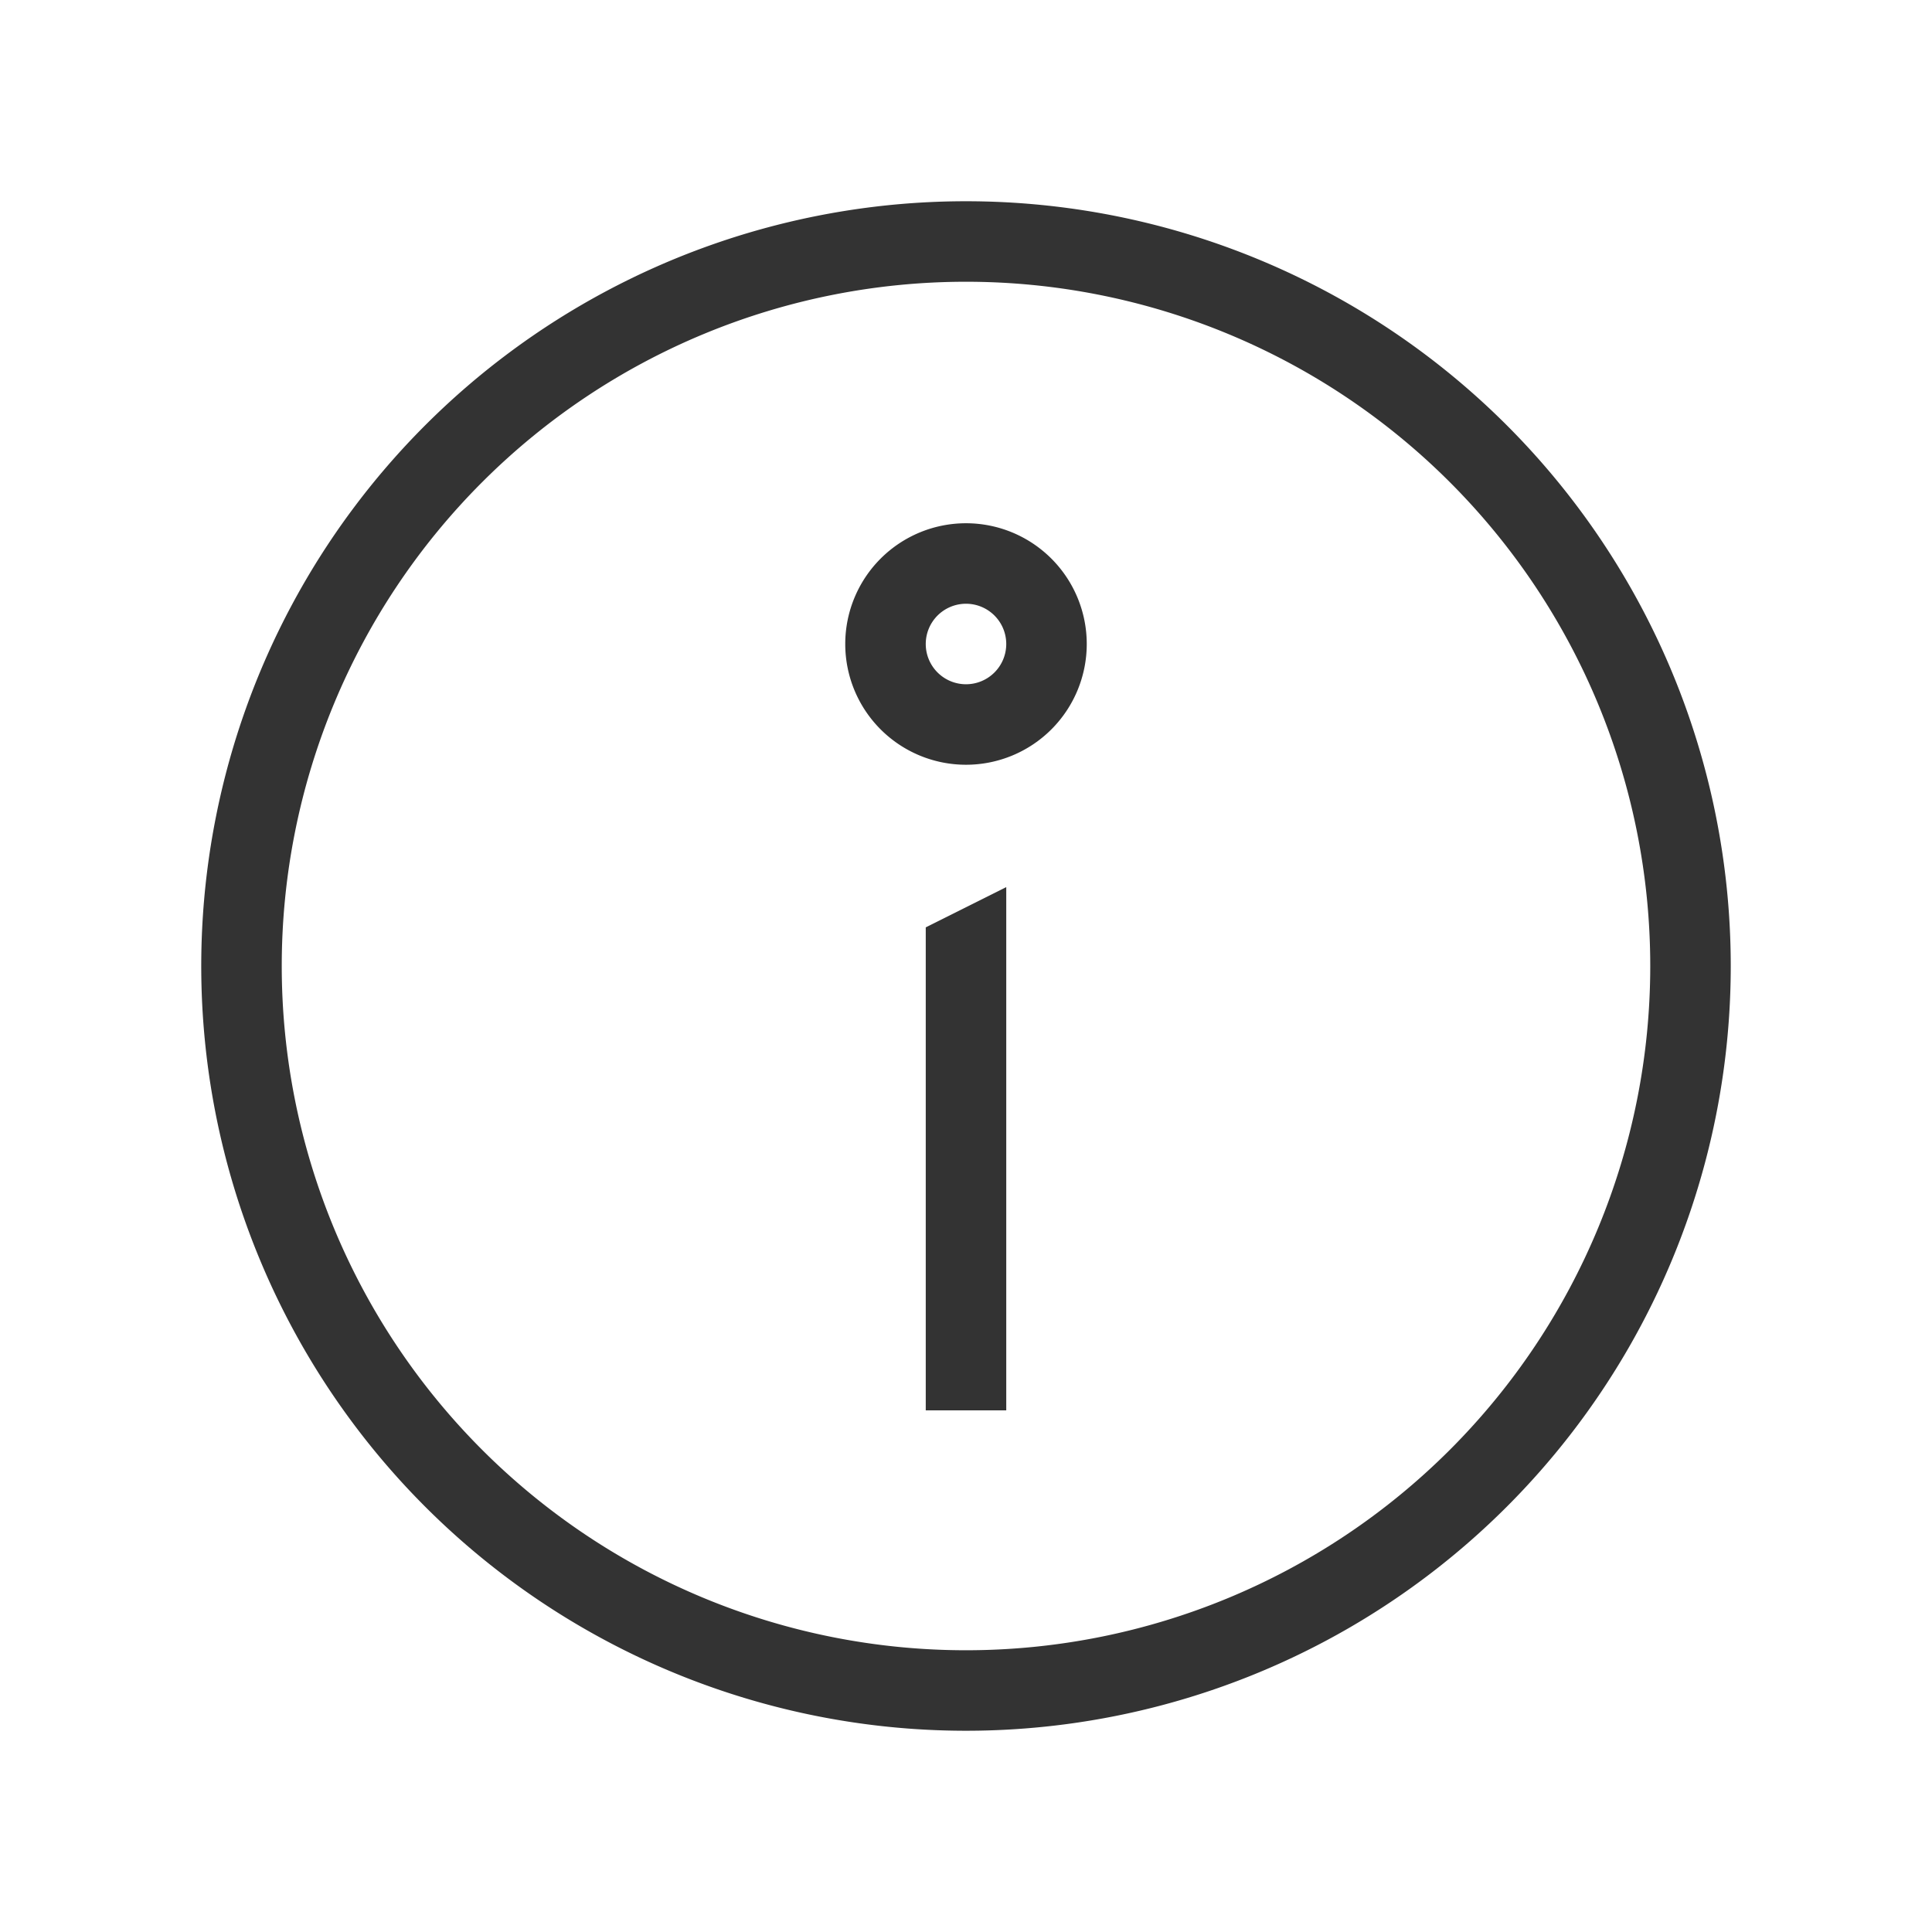
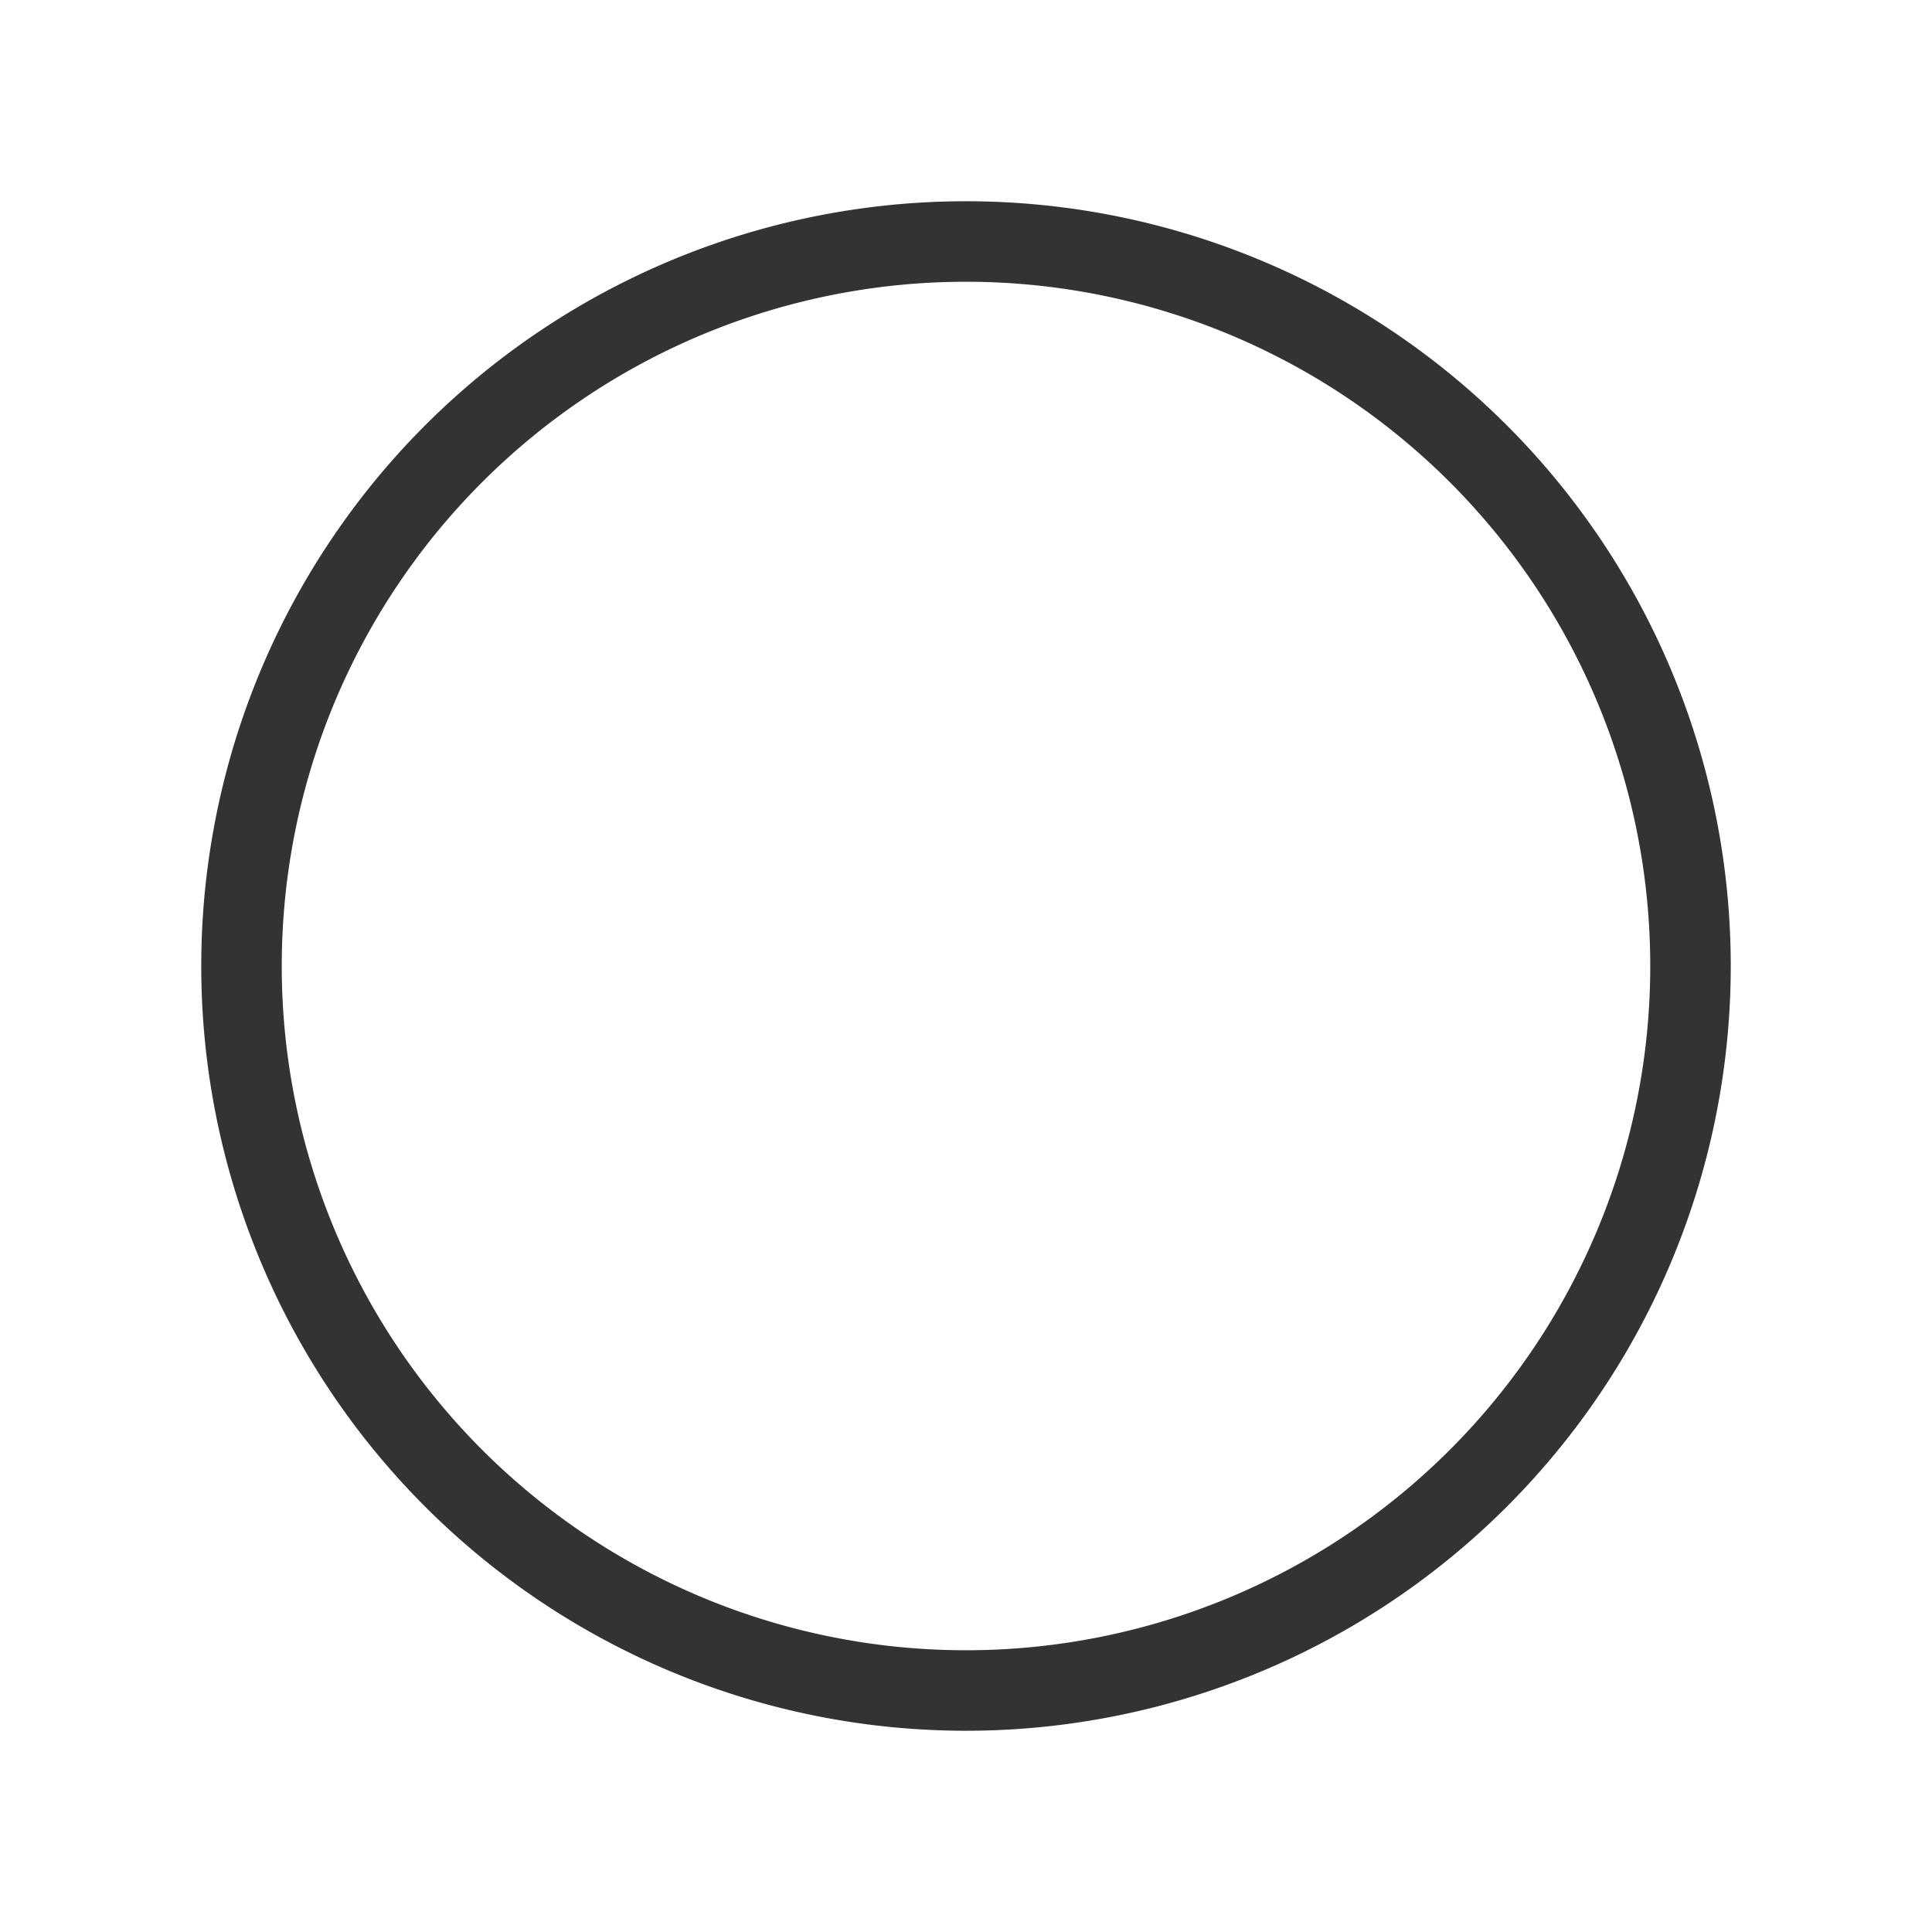
<svg xmlns="http://www.w3.org/2000/svg" viewBox="0 0 48 48">
  <path d="M24 43a19 19 0 1119-19 19 19 0 01-19 19zm0-36a17 17 0 1017 17A17 17 0 0024 7z" fill="#333" />
-   <path fill="#333" d="M23 23.04l2-1v13h-2v-12zM24 19a3 3 0 113-3 3 3 0 01-3 3zm0-4a1 1 0 101 1 1 1 0 00-1-1z" />
</svg>